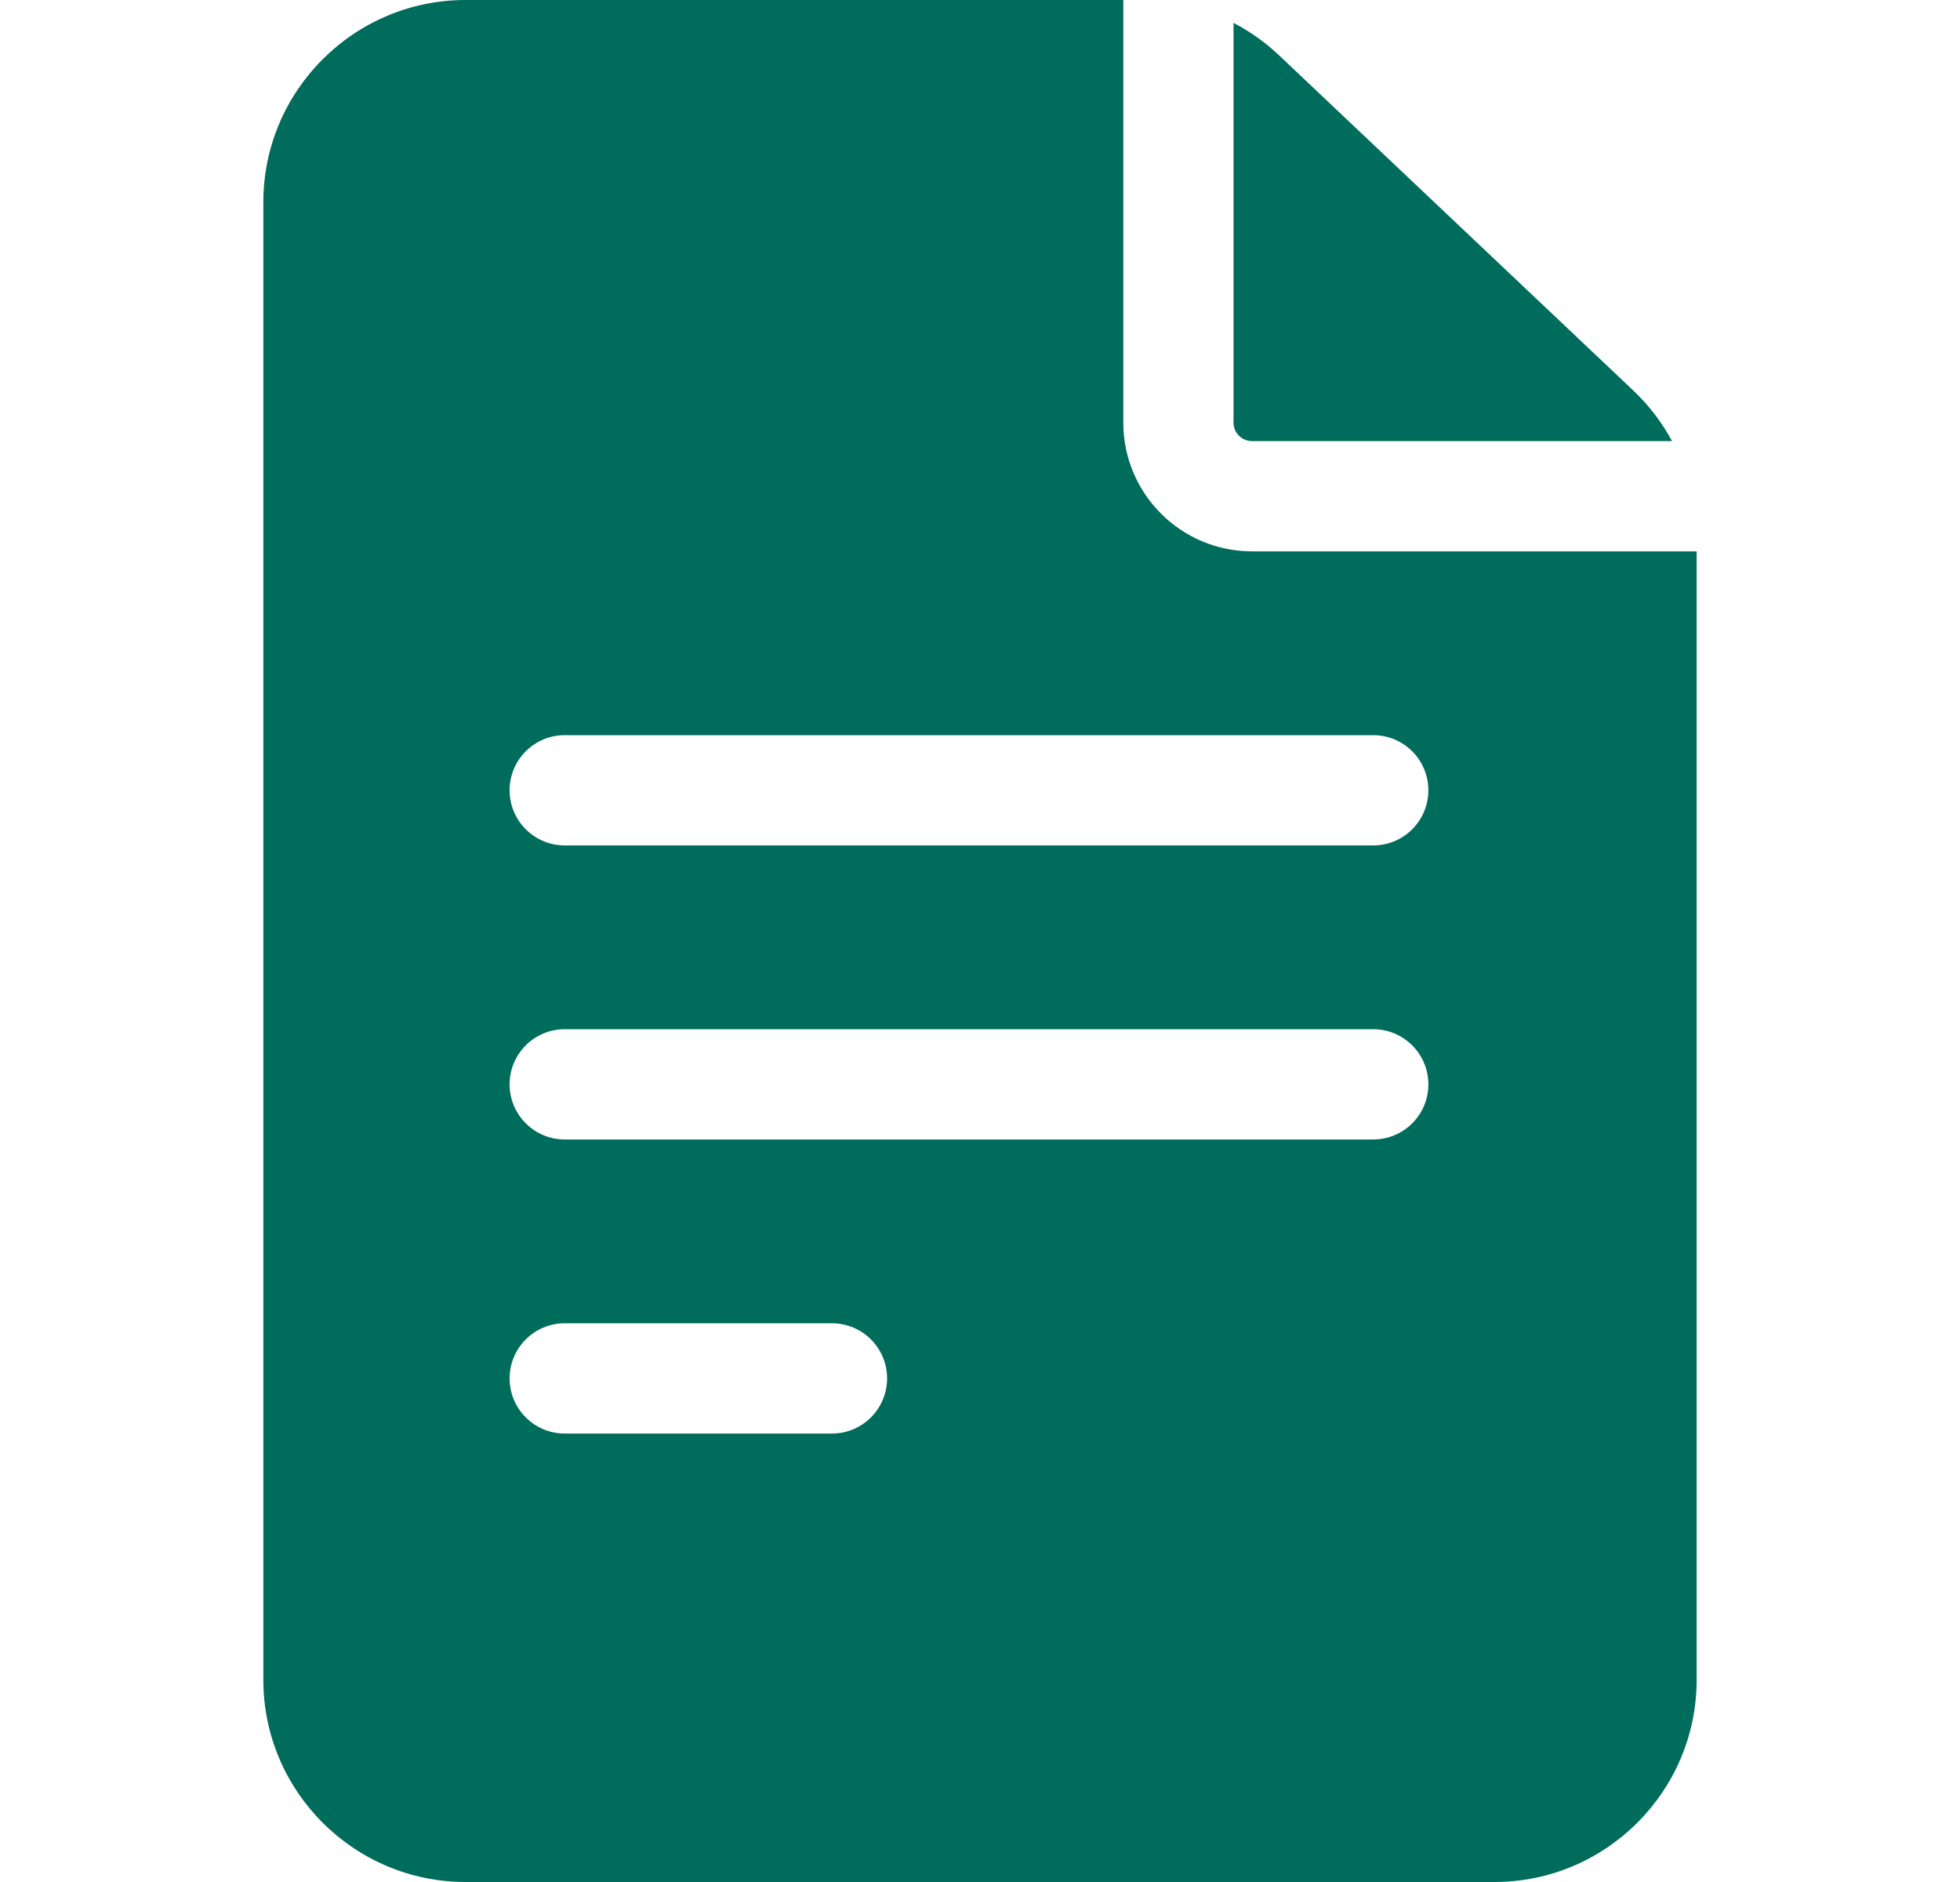
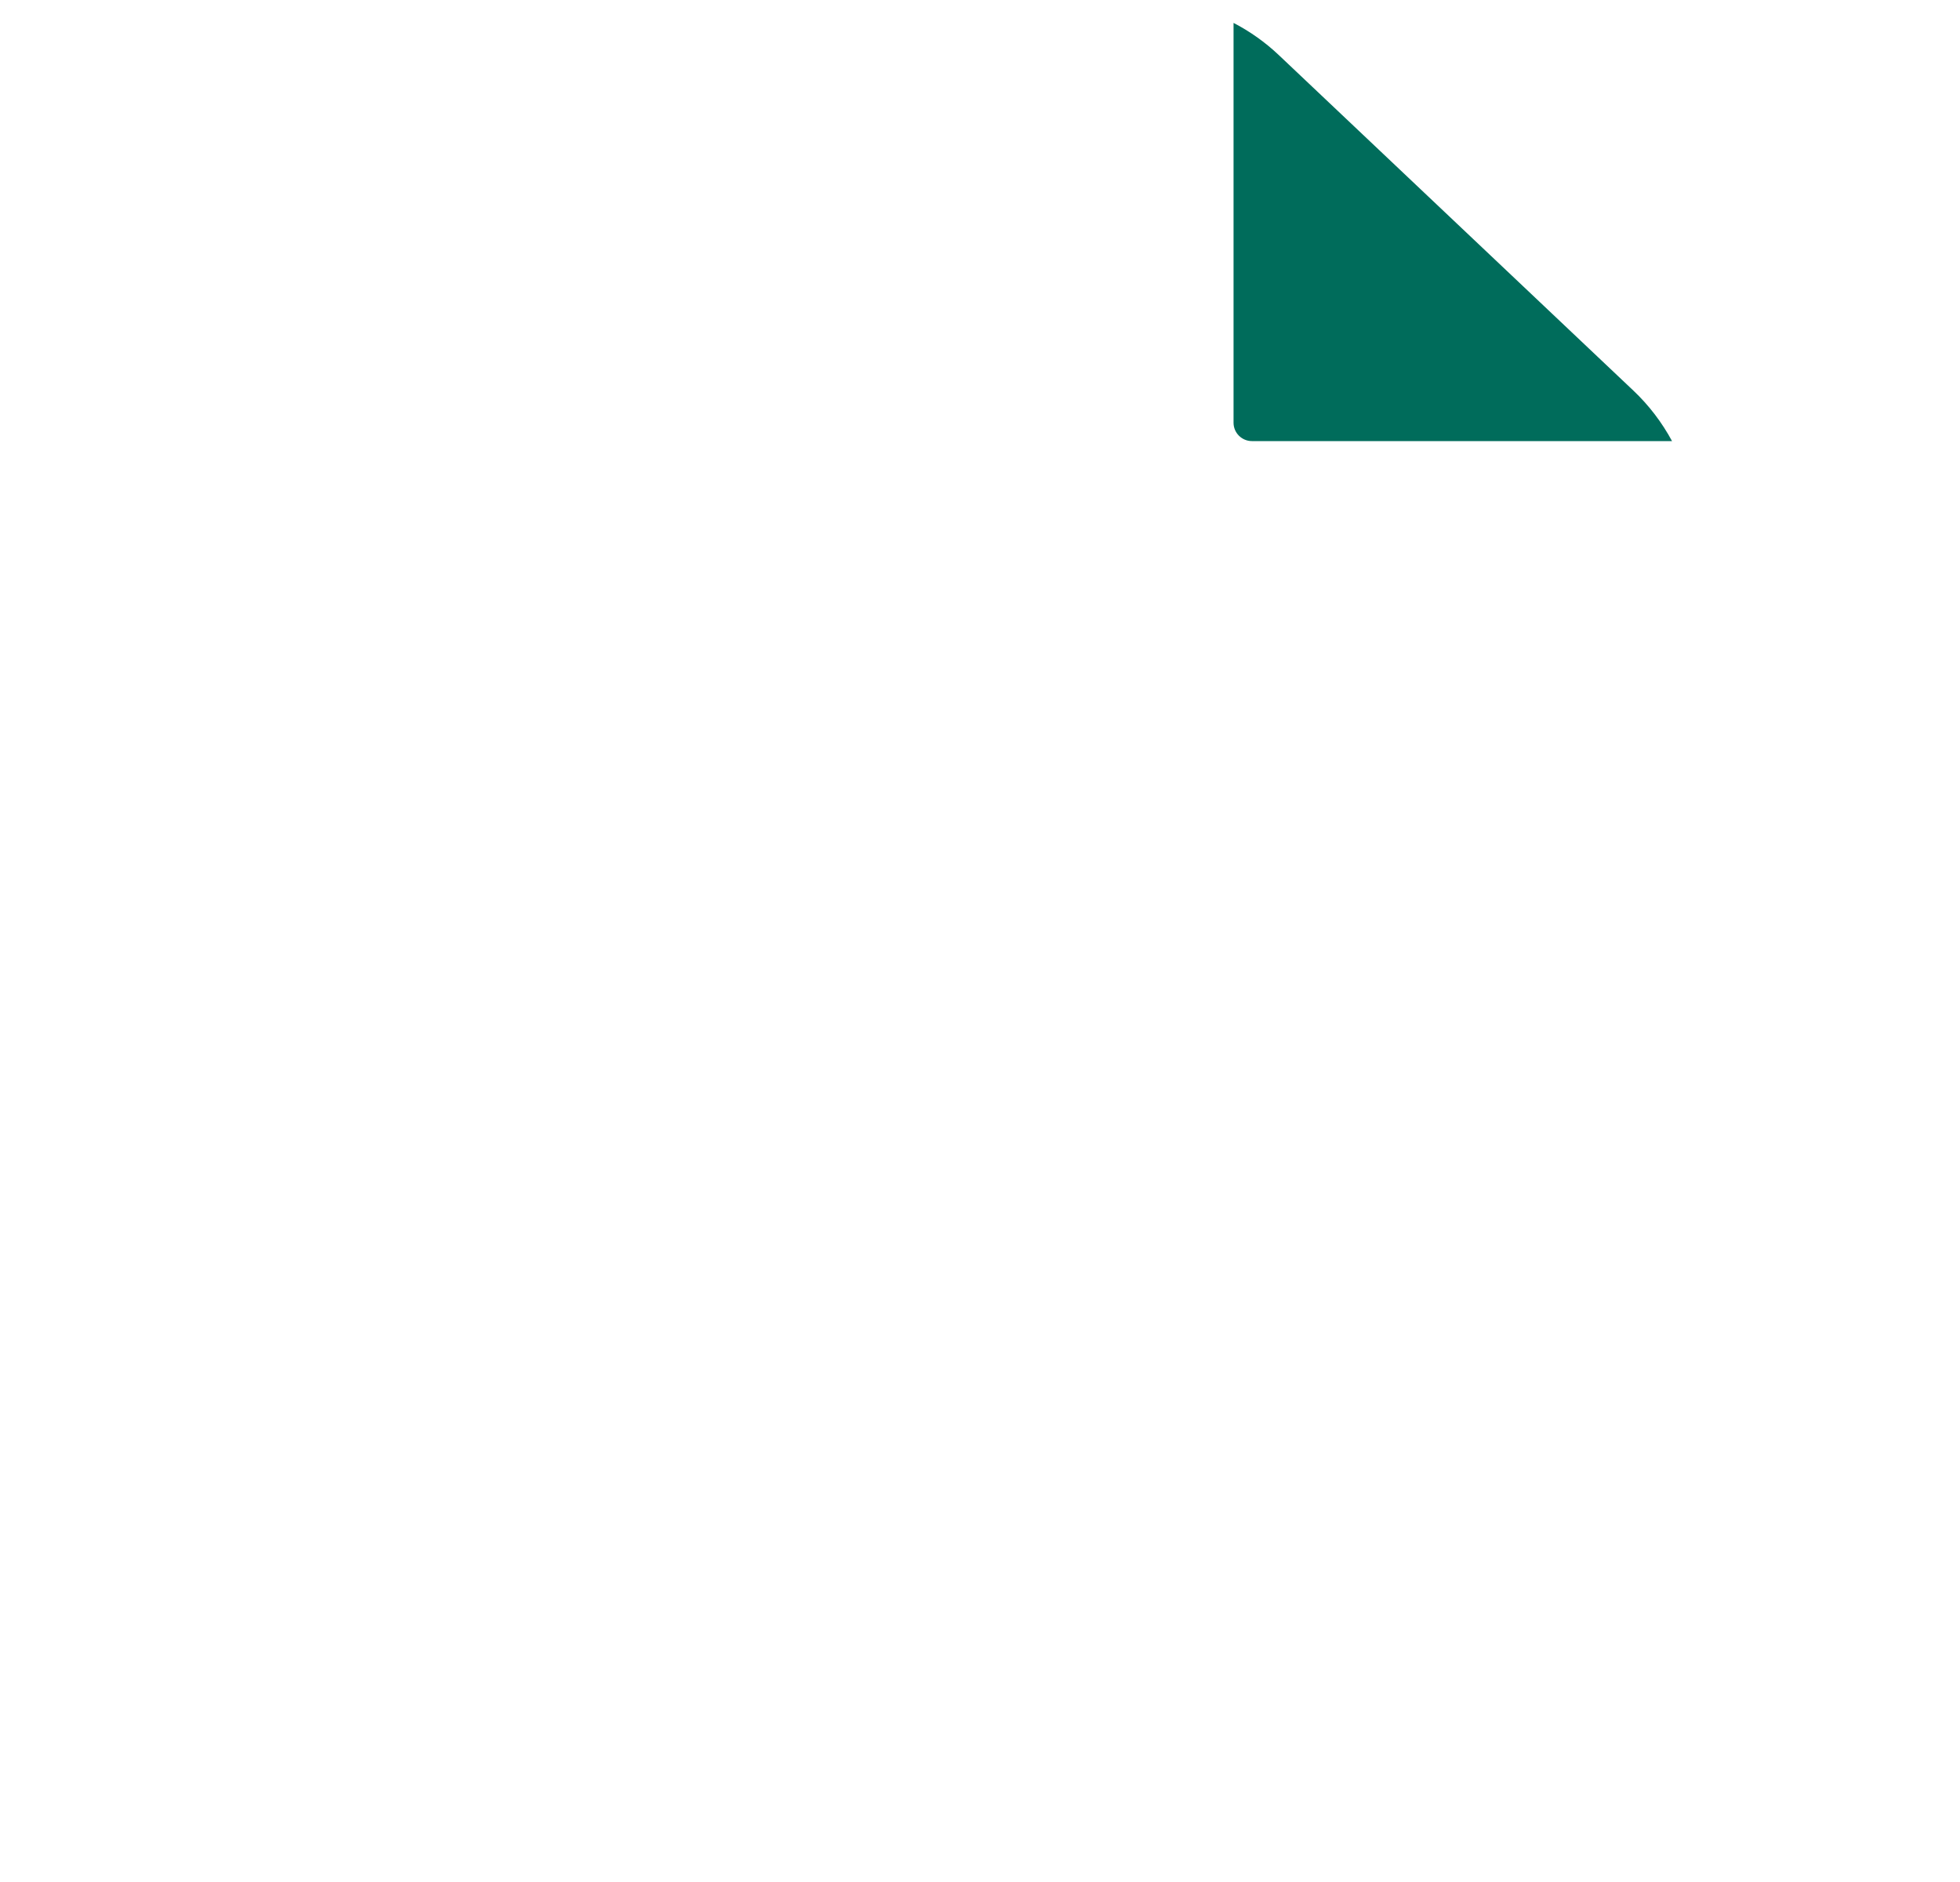
<svg xmlns="http://www.w3.org/2000/svg" width="25" height="24" viewBox="0 0 25 24" fill="none">
-   <path d="M15.969 7.031C15.064 7.031 14.328 6.295 14.328 5.391V0H5.938C4.516 0 3.359 1.157 3.359 2.578V21.422C3.359 22.843 4.516 24 5.938 24H19.062C20.484 24 21.641 22.843 21.641 21.422V7.031H15.969ZM7.203 16.875H10.612C11 16.875 11.315 17.19 11.315 17.578C11.315 17.966 11 18.281 10.612 18.281H7.203C6.815 18.281 6.5 17.966 6.5 17.578C6.5 17.19 6.815 16.875 7.203 16.875ZM6.5 13.828C6.5 13.44 6.815 13.125 7.203 13.125H17.516C17.904 13.125 18.219 13.44 18.219 13.828C18.219 14.216 17.904 14.531 17.516 14.531H7.203C6.815 14.531 6.5 14.216 6.5 13.828ZM17.516 9.375C17.904 9.375 18.219 9.69 18.219 10.078C18.219 10.466 17.904 10.781 17.516 10.781H7.203C6.815 10.781 6.5 10.466 6.5 10.078C6.5 9.69 6.815 9.375 7.203 9.375H17.516Z" fill="#006C5B" />
  <path d="M15.734 5.391C15.734 5.52 15.839 5.625 15.969 5.625H21.327C21.199 5.388 21.033 5.169 20.834 4.981L16.314 0.705C16.139 0.539 15.944 0.401 15.734 0.292V5.391H15.734Z" fill="#006C5B" />
</svg>